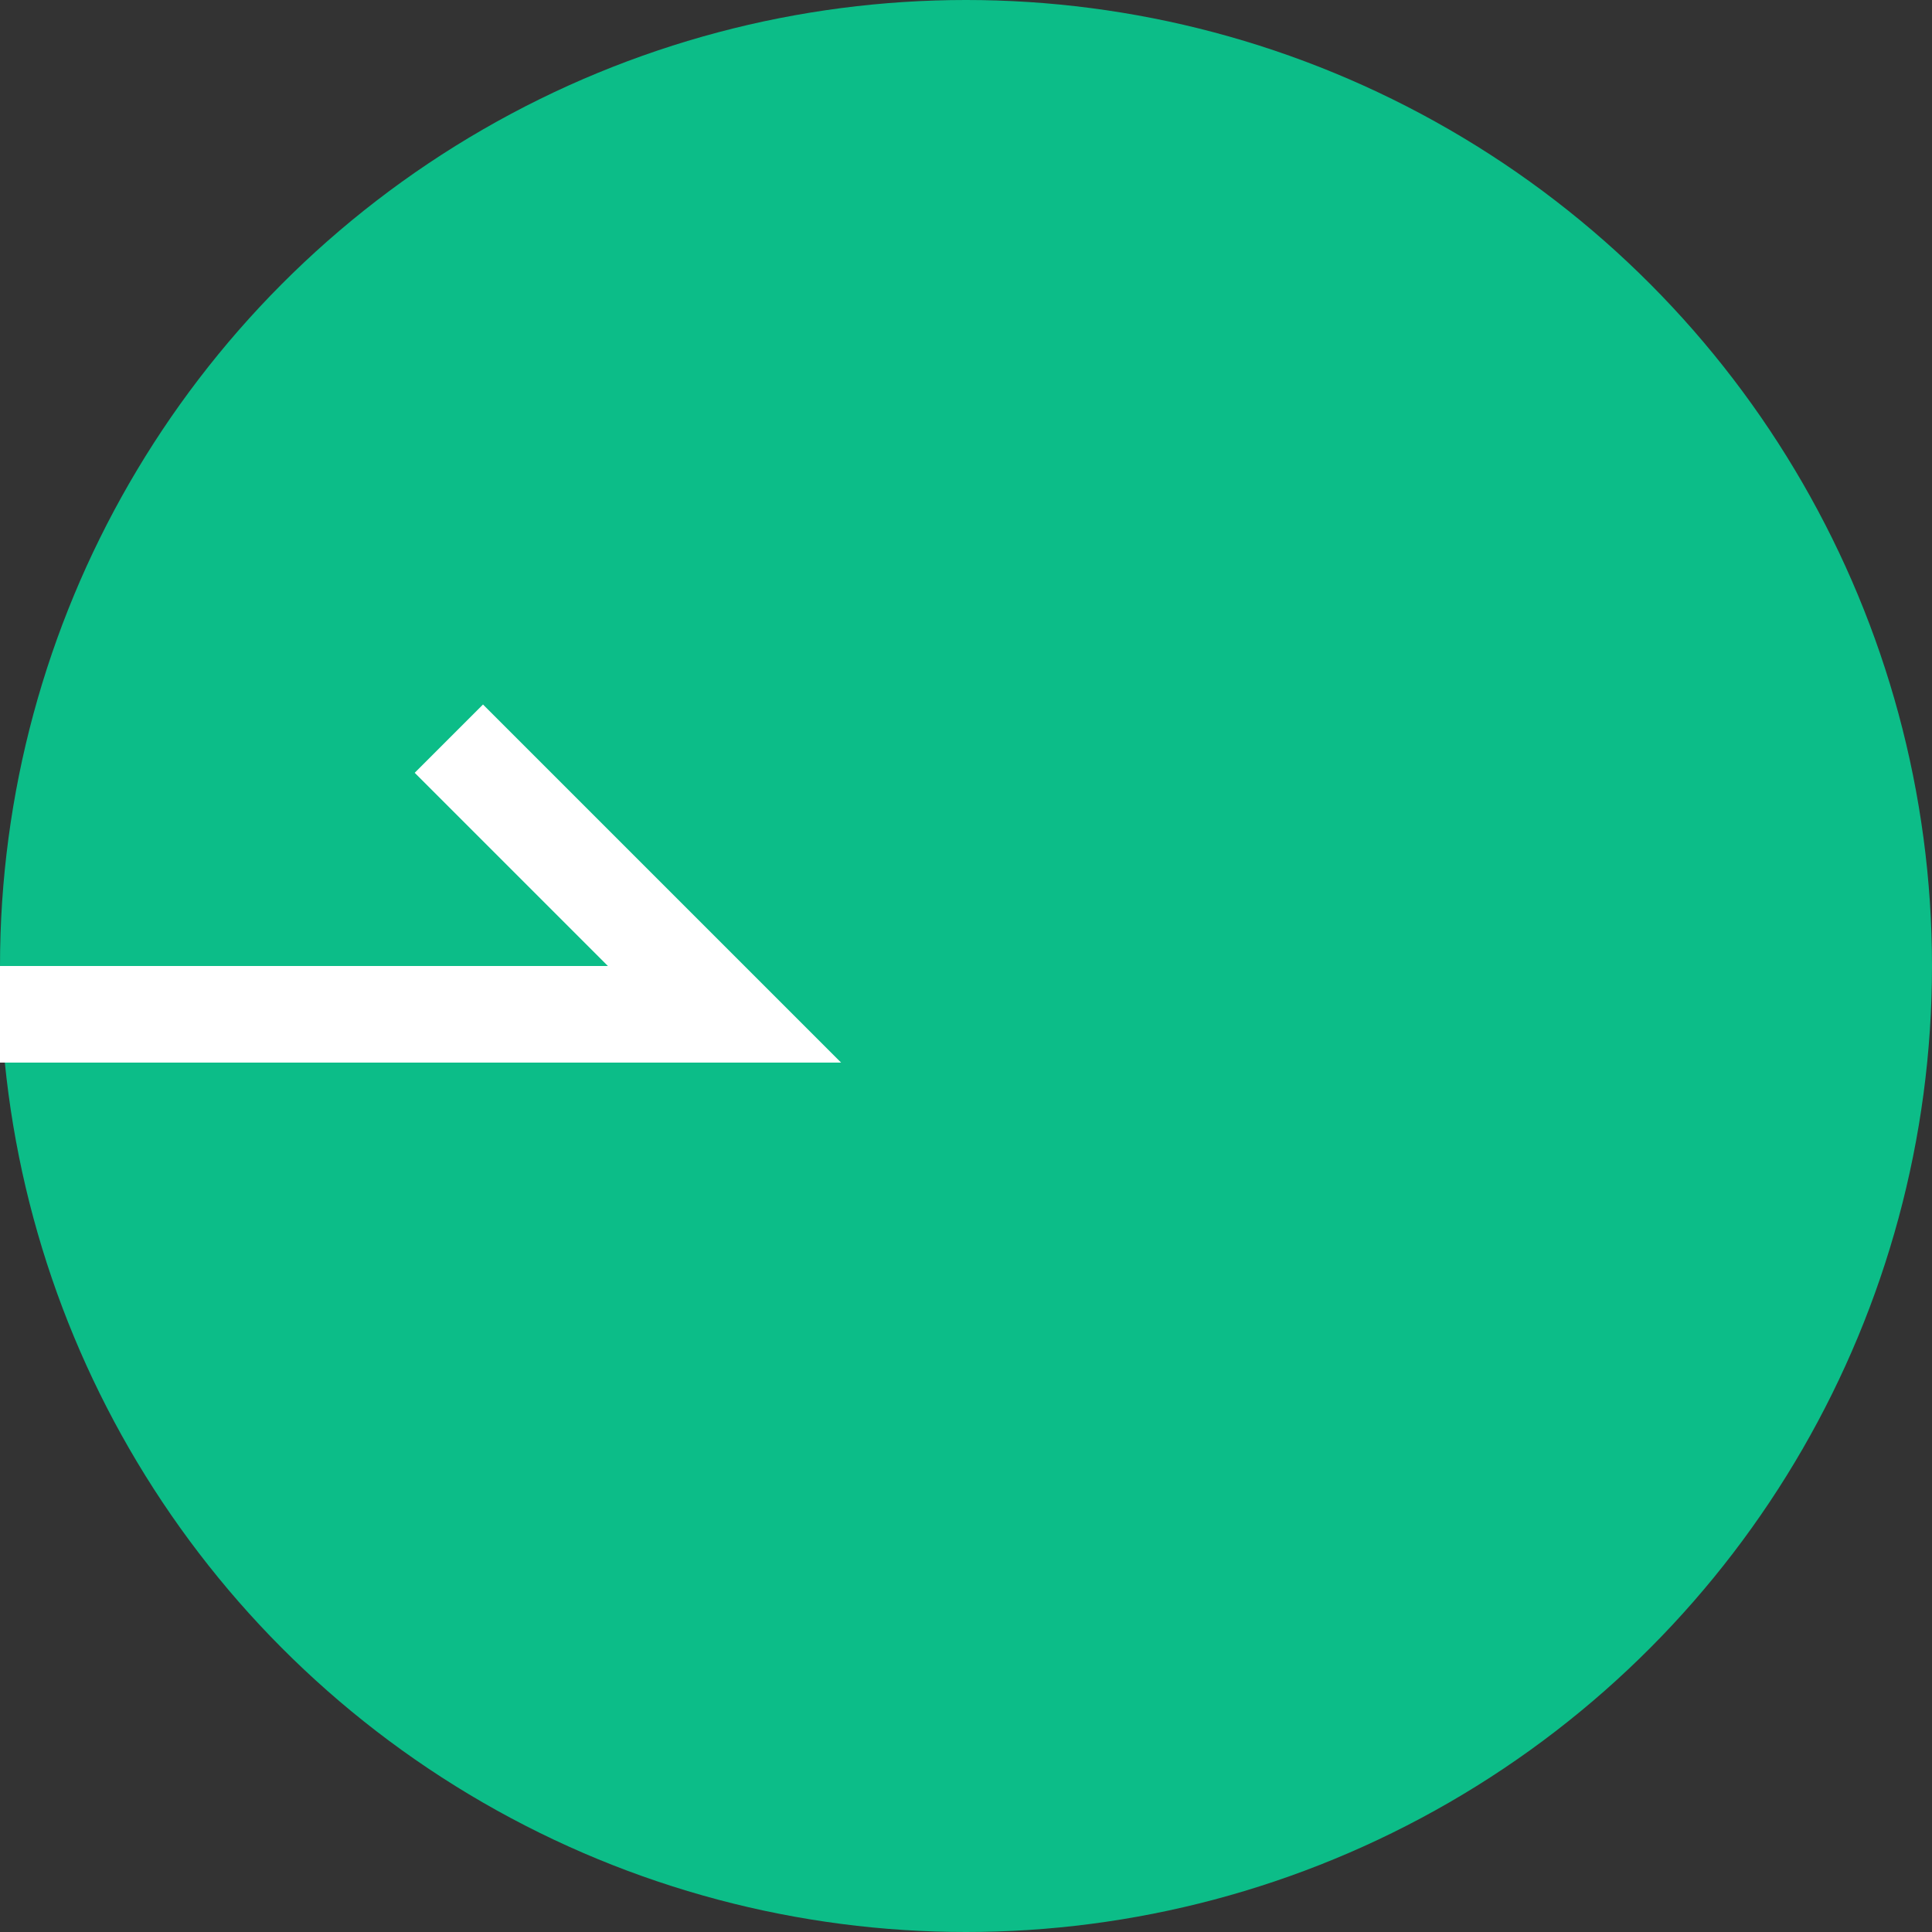
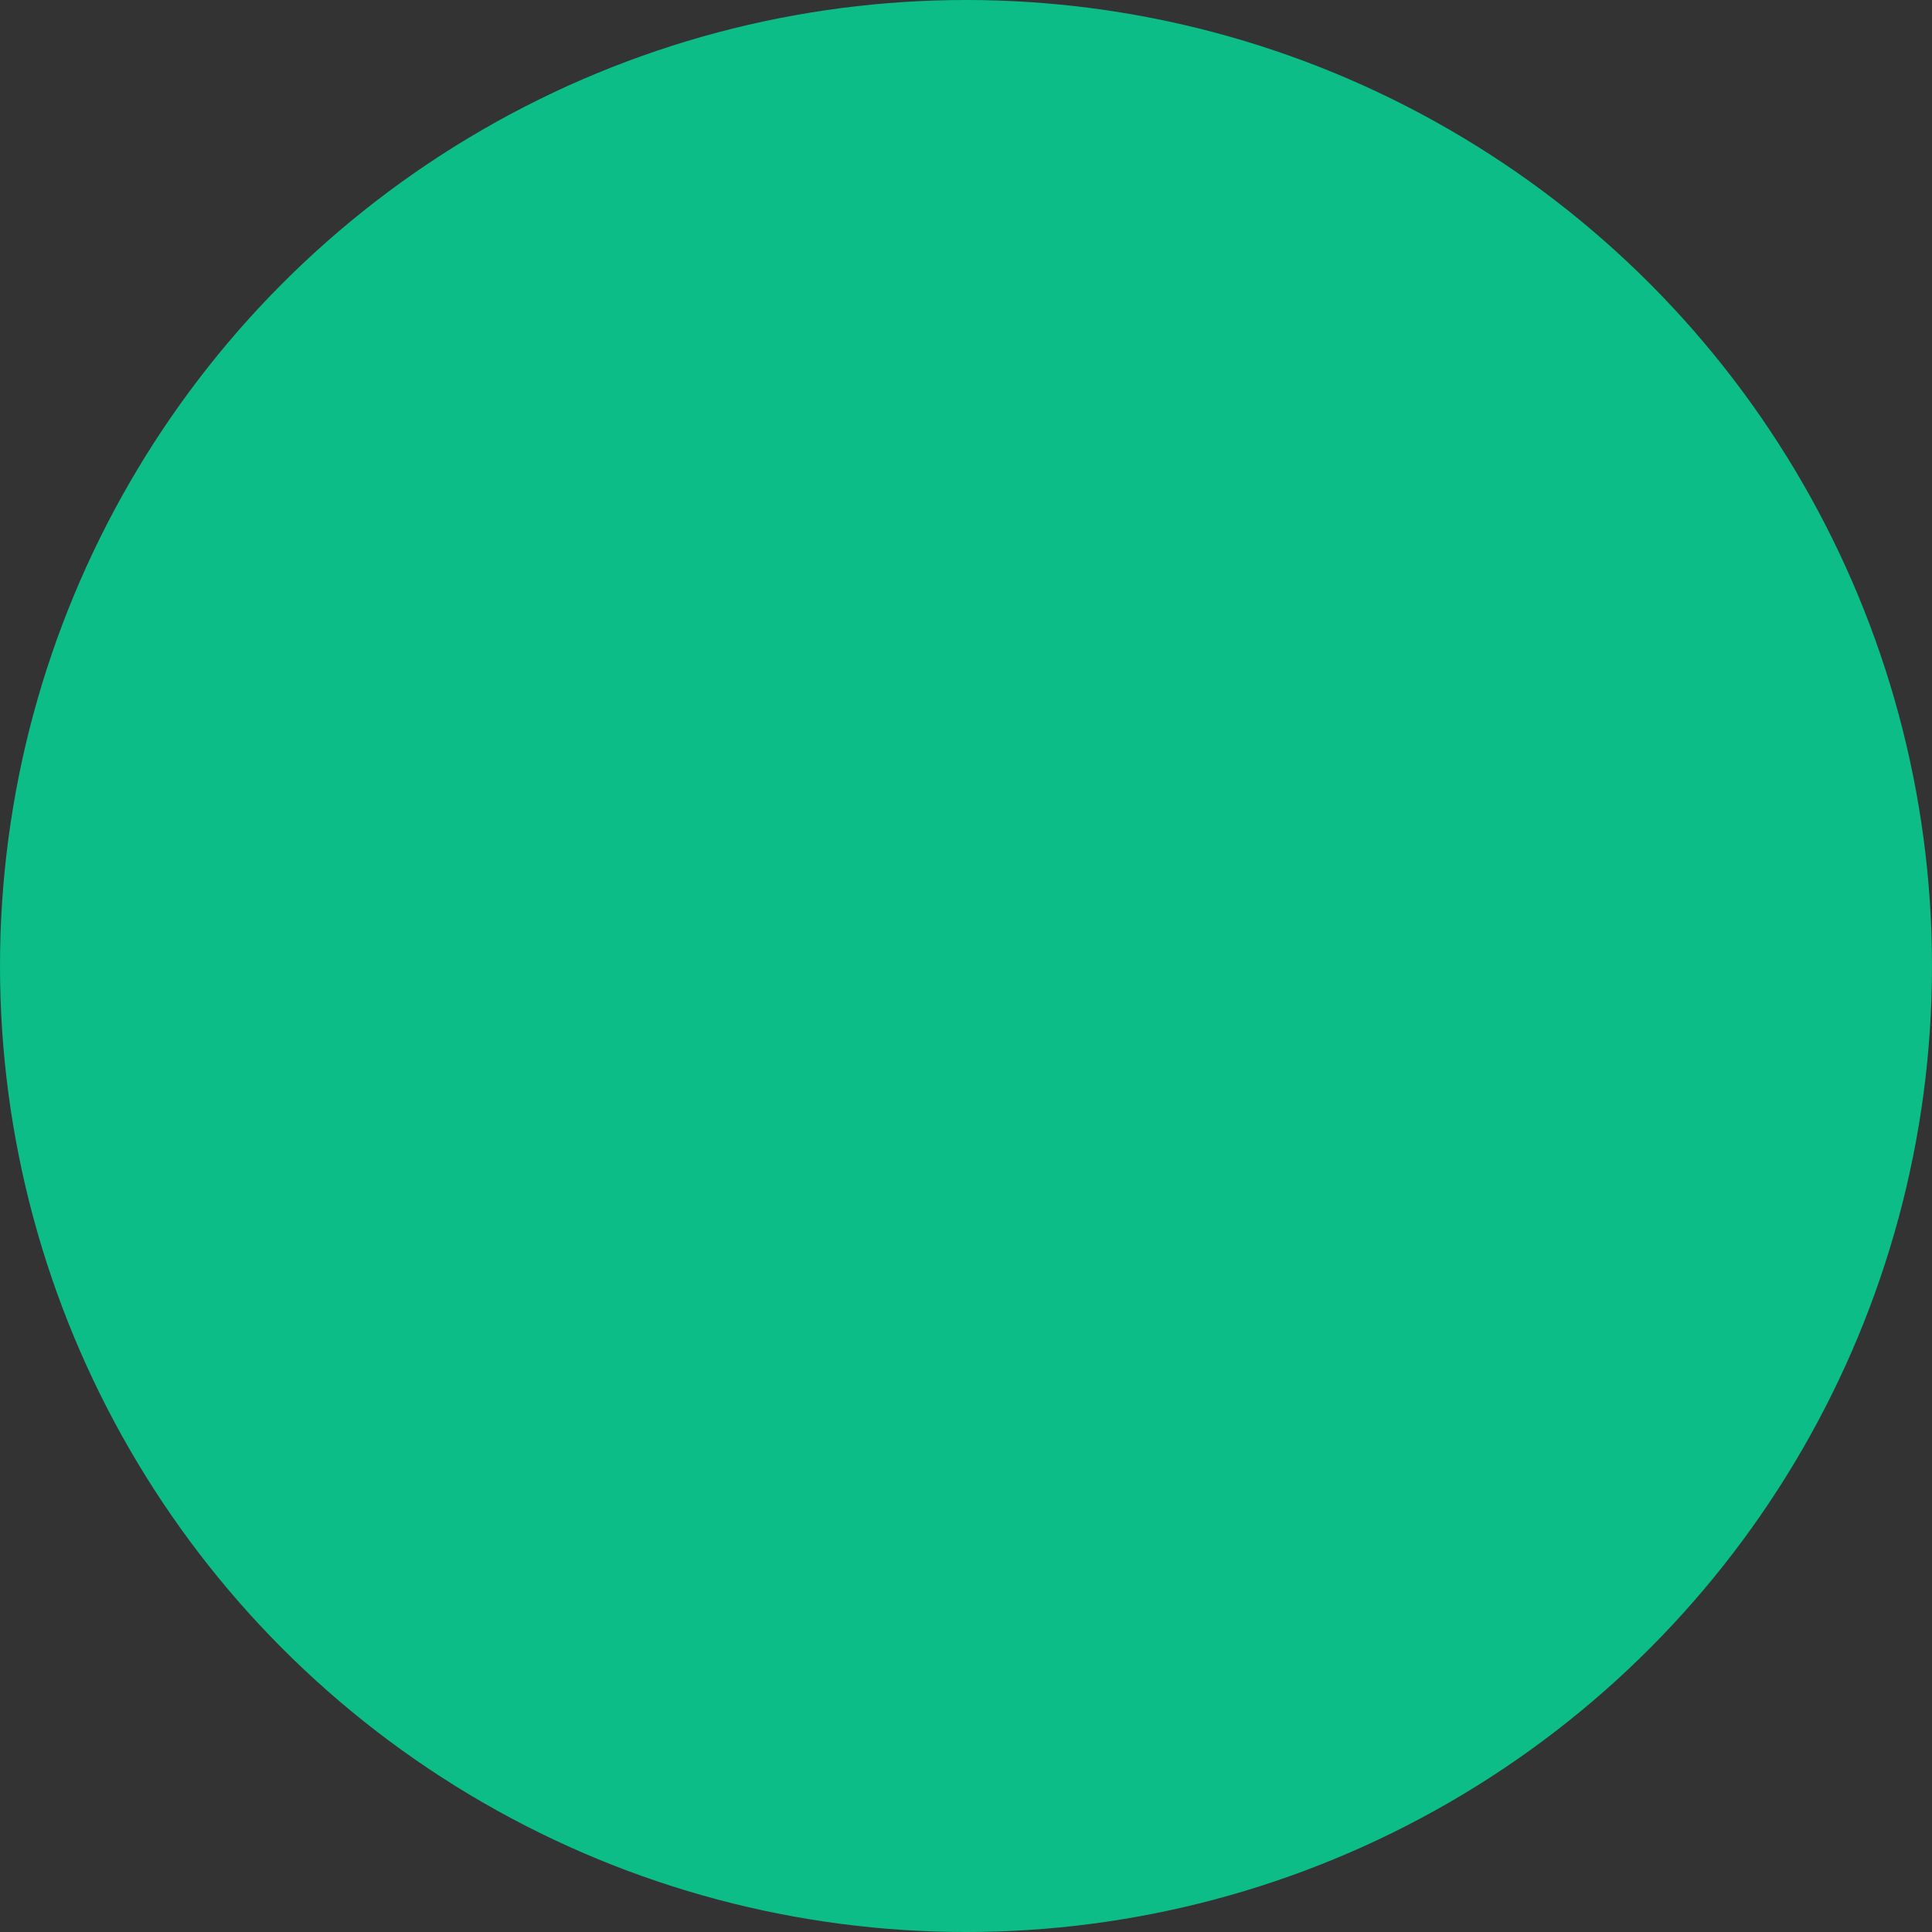
<svg xmlns="http://www.w3.org/2000/svg" width="30" height="30" viewBox="0 0 30 30" fill="none">
  <rect x="0" y="0" width="30" height="30" fill="#333333" stroke="none" />
  <circle cx="15" cy="15" r="15" fill="#0CBD88" />
-   <path d="M0.75 15.75H11.25L7.5 12" stroke="white" stroke-width="1.5" stroke-linecap="square" />
</svg>